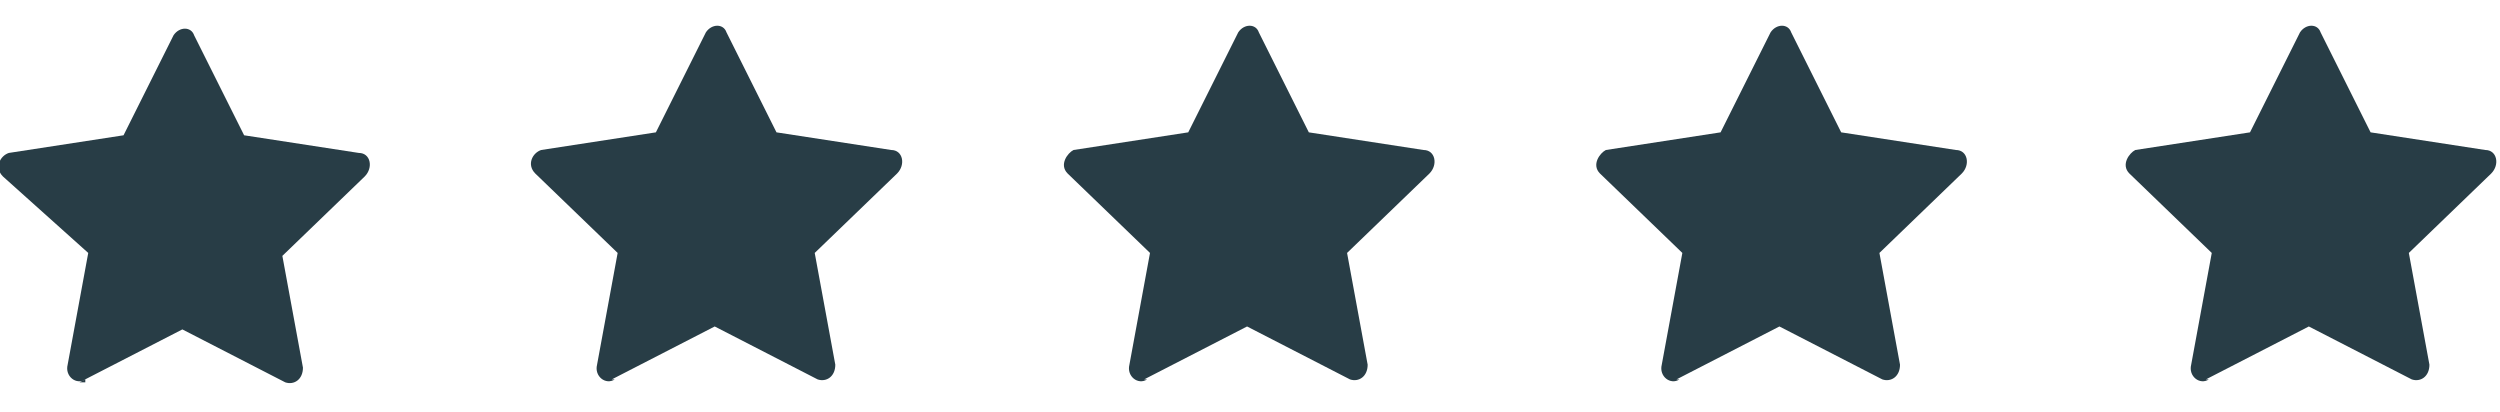
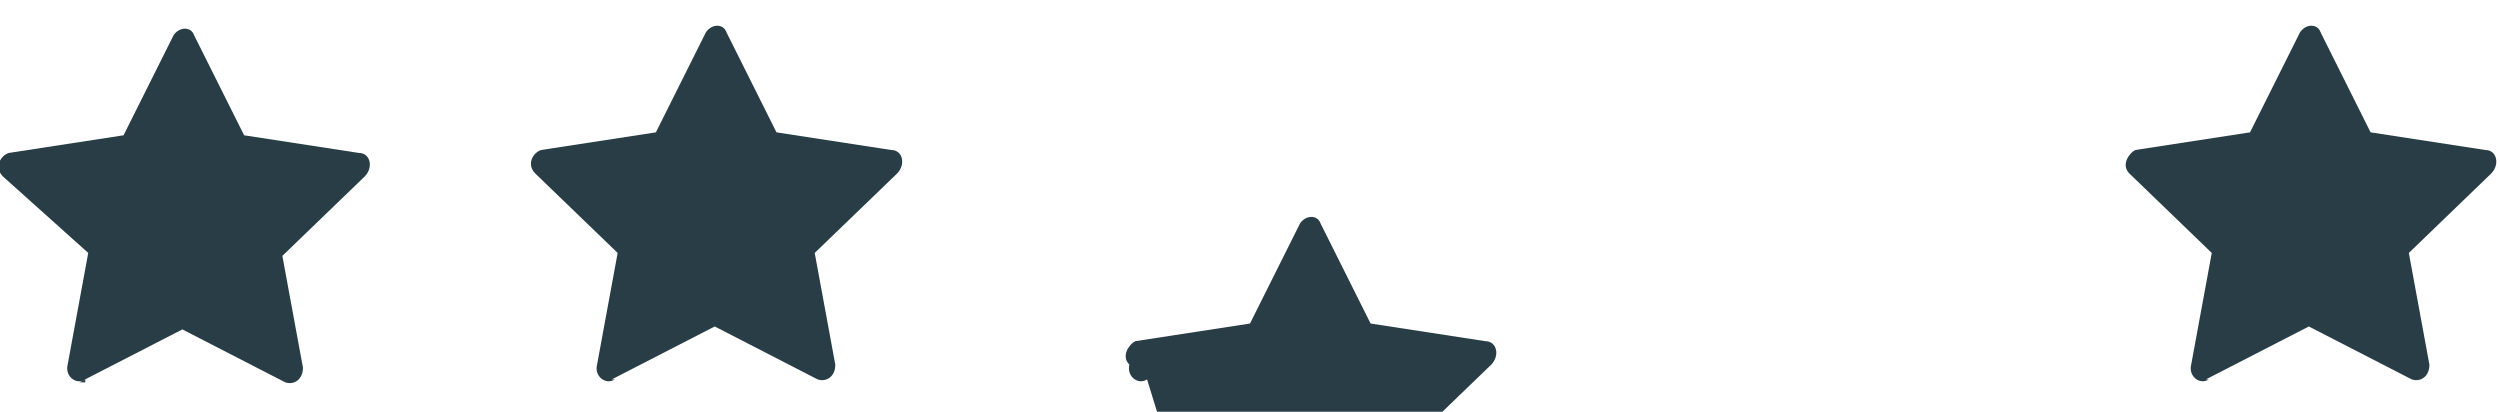
<svg xmlns="http://www.w3.org/2000/svg" id="Layer_1" viewBox="0 0 85 14">
  <defs>
    <style>      .st0 {        fill: none;      }      .st1 {        fill: #283d46;      }    </style>
  </defs>
  <rect class="st0" x="0" y=".6" width="12.8" height="12.8" />
  <path class="st1" d="M2.9,12.9c-.3.2-.7-.1-.6-.5l.7-3.8L.1,6c-.3-.3-.1-.7.2-.8l3.9-.6,1.7-3.4c.2-.3.6-.3.7,0l1.7,3.4,3.9.6c.4,0,.5.5.2.8l-2.8,2.7.7,3.8c0,.4-.3.6-.6.5l-3.5-1.8-3.5,1.8h.2Z" />
-   <rect class="st0" x="18.1" y=".6" width="12.8" height="12.8" />
  <path class="st1" d="M20.9,12.9c-.3.2-.7-.1-.6-.5l.7-3.8-2.8-2.7c-.3-.3-.1-.7.2-.8l3.9-.6,1.7-3.4c.2-.3.6-.3.7,0l1.7,3.4,3.9.6c.4,0,.5.5.2.8l-2.8,2.7.7,3.8c0,.4-.3.6-.6.5l-3.5-1.8-3.5,1.8h0Z" />
  <rect class="st0" x="36.1" y=".6" width="12.8" height="12.8" />
-   <path class="st1" d="M39,12.9c-.3.2-.7-.1-.6-.5l.7-3.8-2.8-2.7c-.3-.3,0-.7.2-.8l3.9-.6,1.7-3.4c.2-.3.6-.3.7,0l1.7,3.4,3.9.6c.4,0,.5.5.2.8l-2.8,2.7.7,3.8c0,.4-.3.6-.6.5l-3.5-1.8-3.5,1.8h0Z" />
+   <path class="st1" d="M39,12.9c-.3.2-.7-.1-.6-.5c-.3-.3,0-.7.2-.8l3.9-.6,1.7-3.4c.2-.3.6-.3.7,0l1.7,3.4,3.9.6c.4,0,.5.5.2.8l-2.8,2.7.7,3.8c0,.4-.3.6-.6.5l-3.5-1.8-3.5,1.8h0Z" />
  <rect class="st0" x="54.2" y=".6" width="12.8" height="12.8" />
-   <path class="st1" d="M57.1,12.9c-.3.2-.7-.1-.6-.5l.7-3.8-2.8-2.7c-.3-.3,0-.7.2-.8l3.9-.6,1.7-3.4c.2-.3.6-.3.7,0l1.7,3.4,3.9.6c.4,0,.5.5.2.8l-2.8,2.7.7,3.8c0,.4-.3.6-.6.5l-3.5-1.8-3.5,1.8h0Z" />
  <rect class="st0" x="72.2" y=".6" width="12.8" height="12.8" />
  <path class="st1" d="M75.1,12.9c-.3.2-.7-.1-.6-.5l.7-3.8-2.8-2.7c-.3-.3,0-.7.2-.8l3.9-.6,1.7-3.4c.2-.3.6-.3.7,0l1.7,3.4,3.9.6c.4,0,.5.5.2.8l-2.8,2.7.7,3.8c0,.4-.3.6-.6.5l-3.5-1.8-3.5,1.8h.1Z" />
</svg>